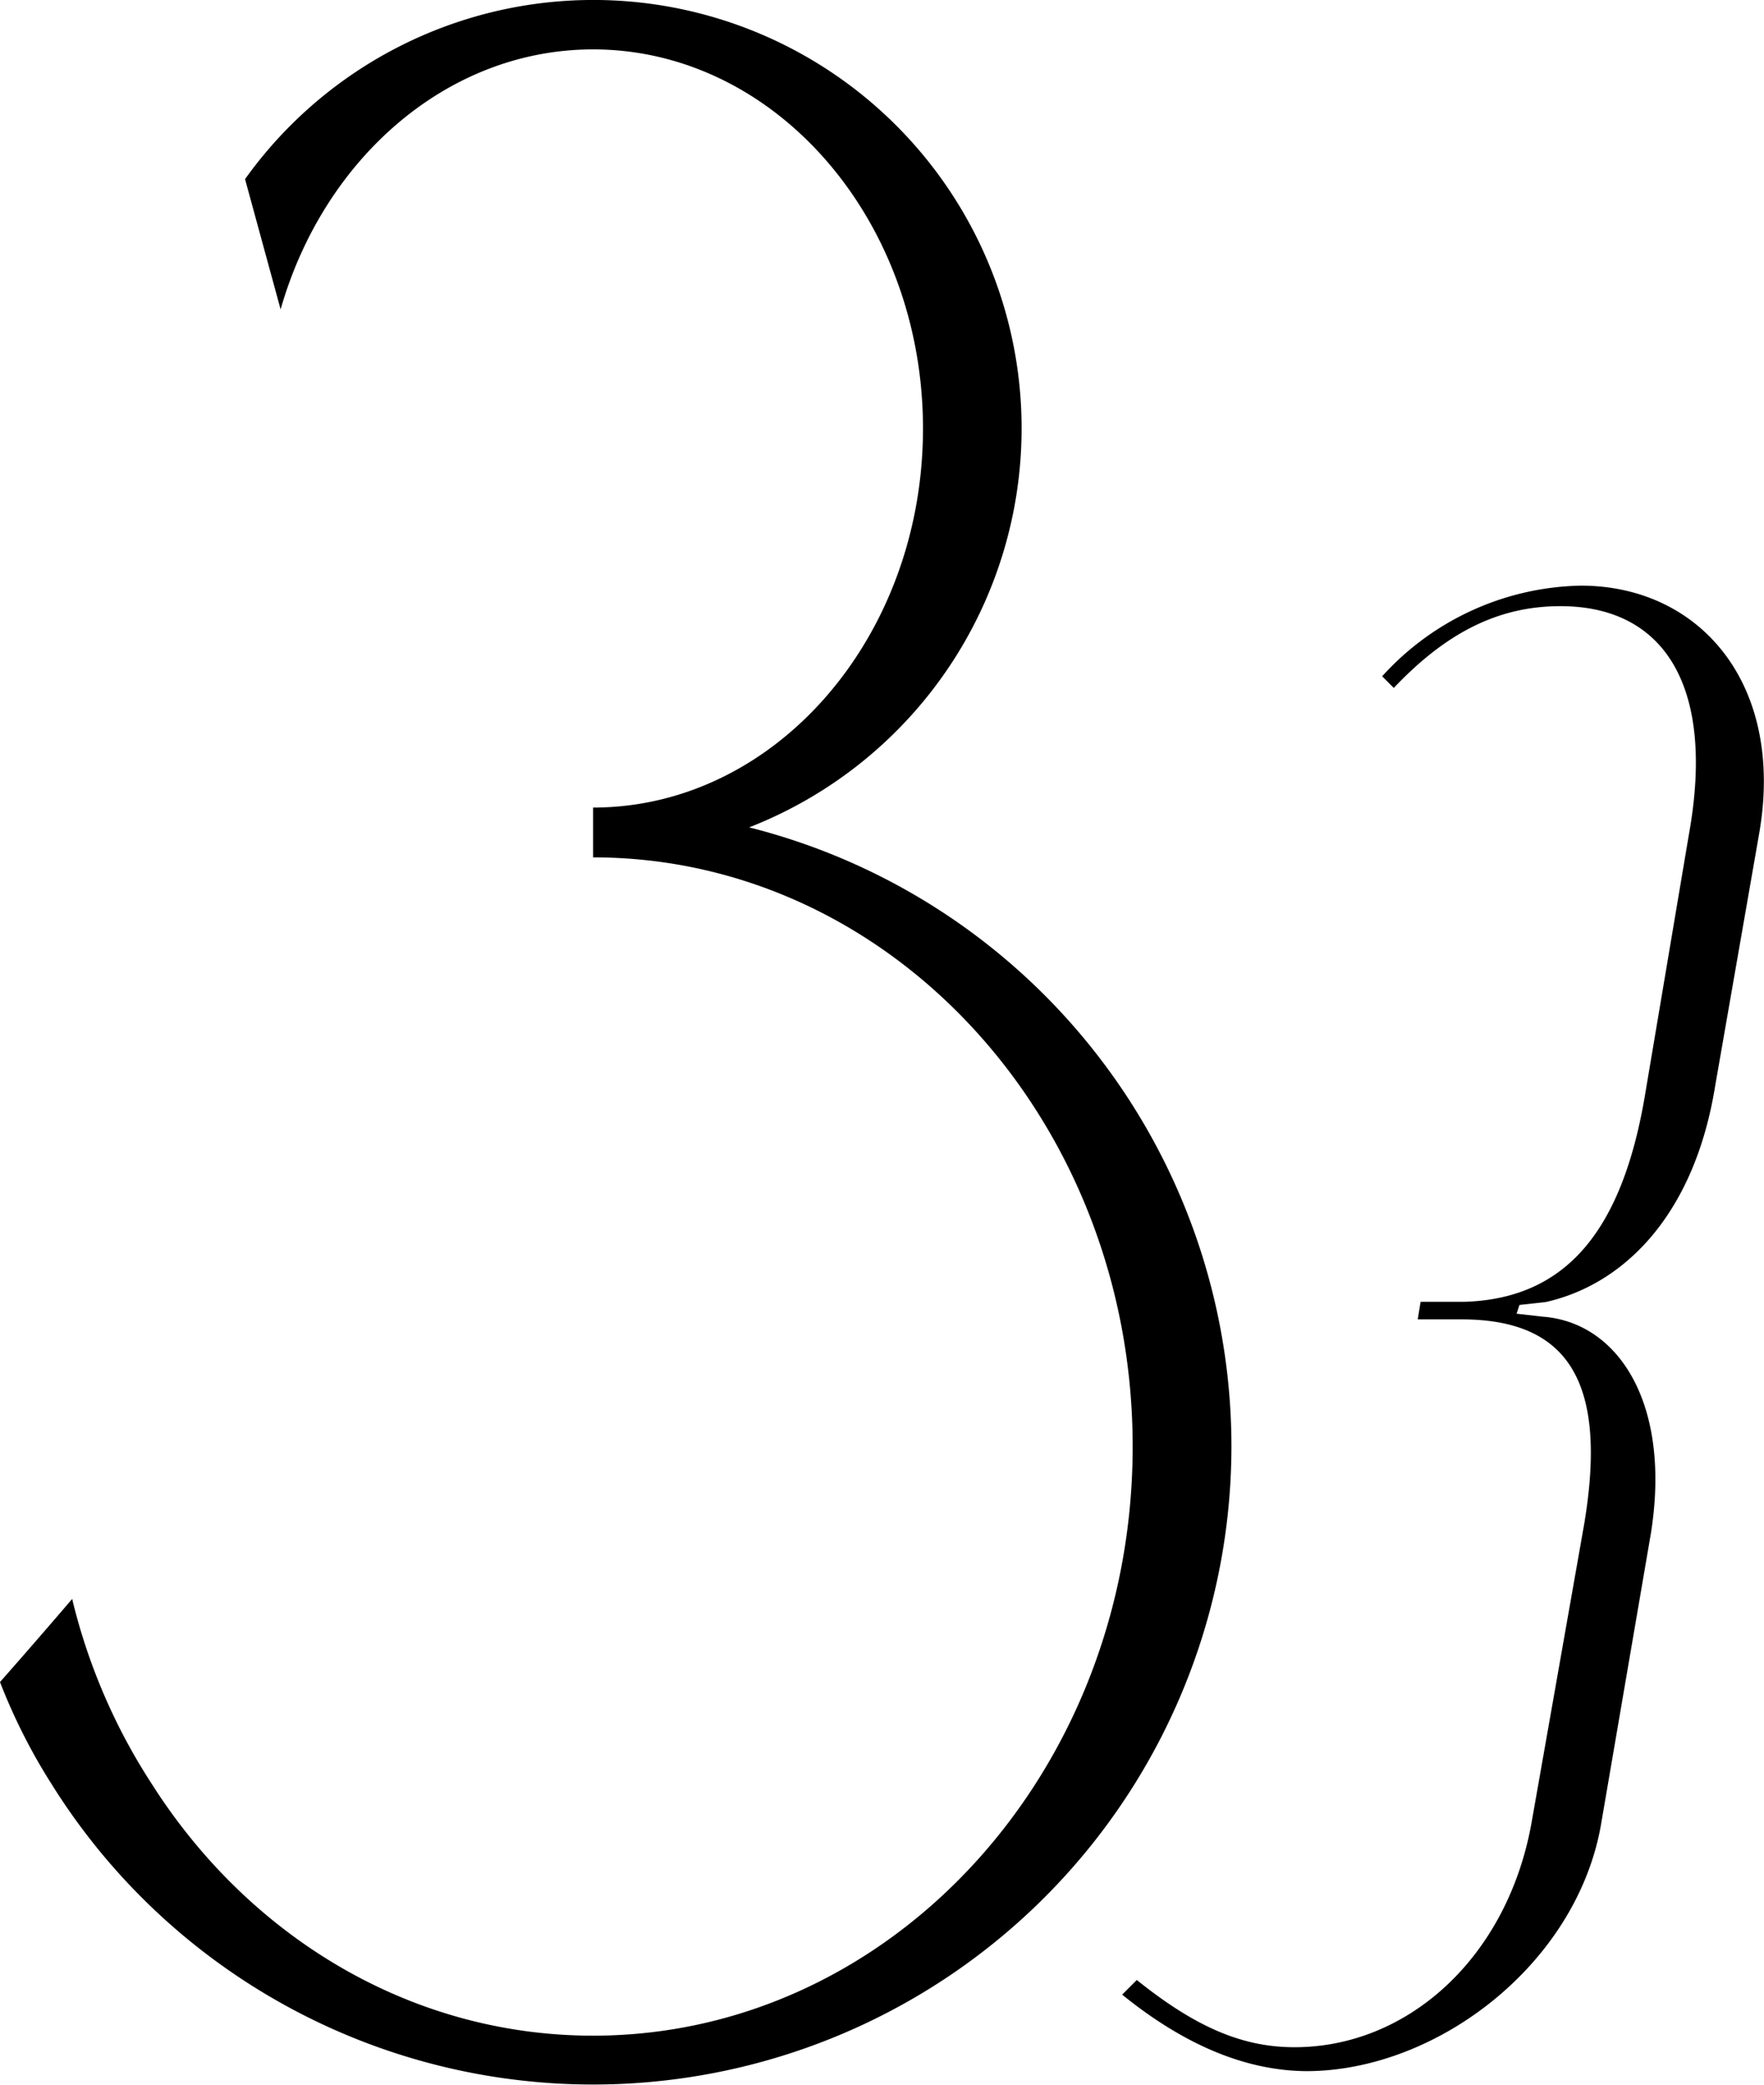
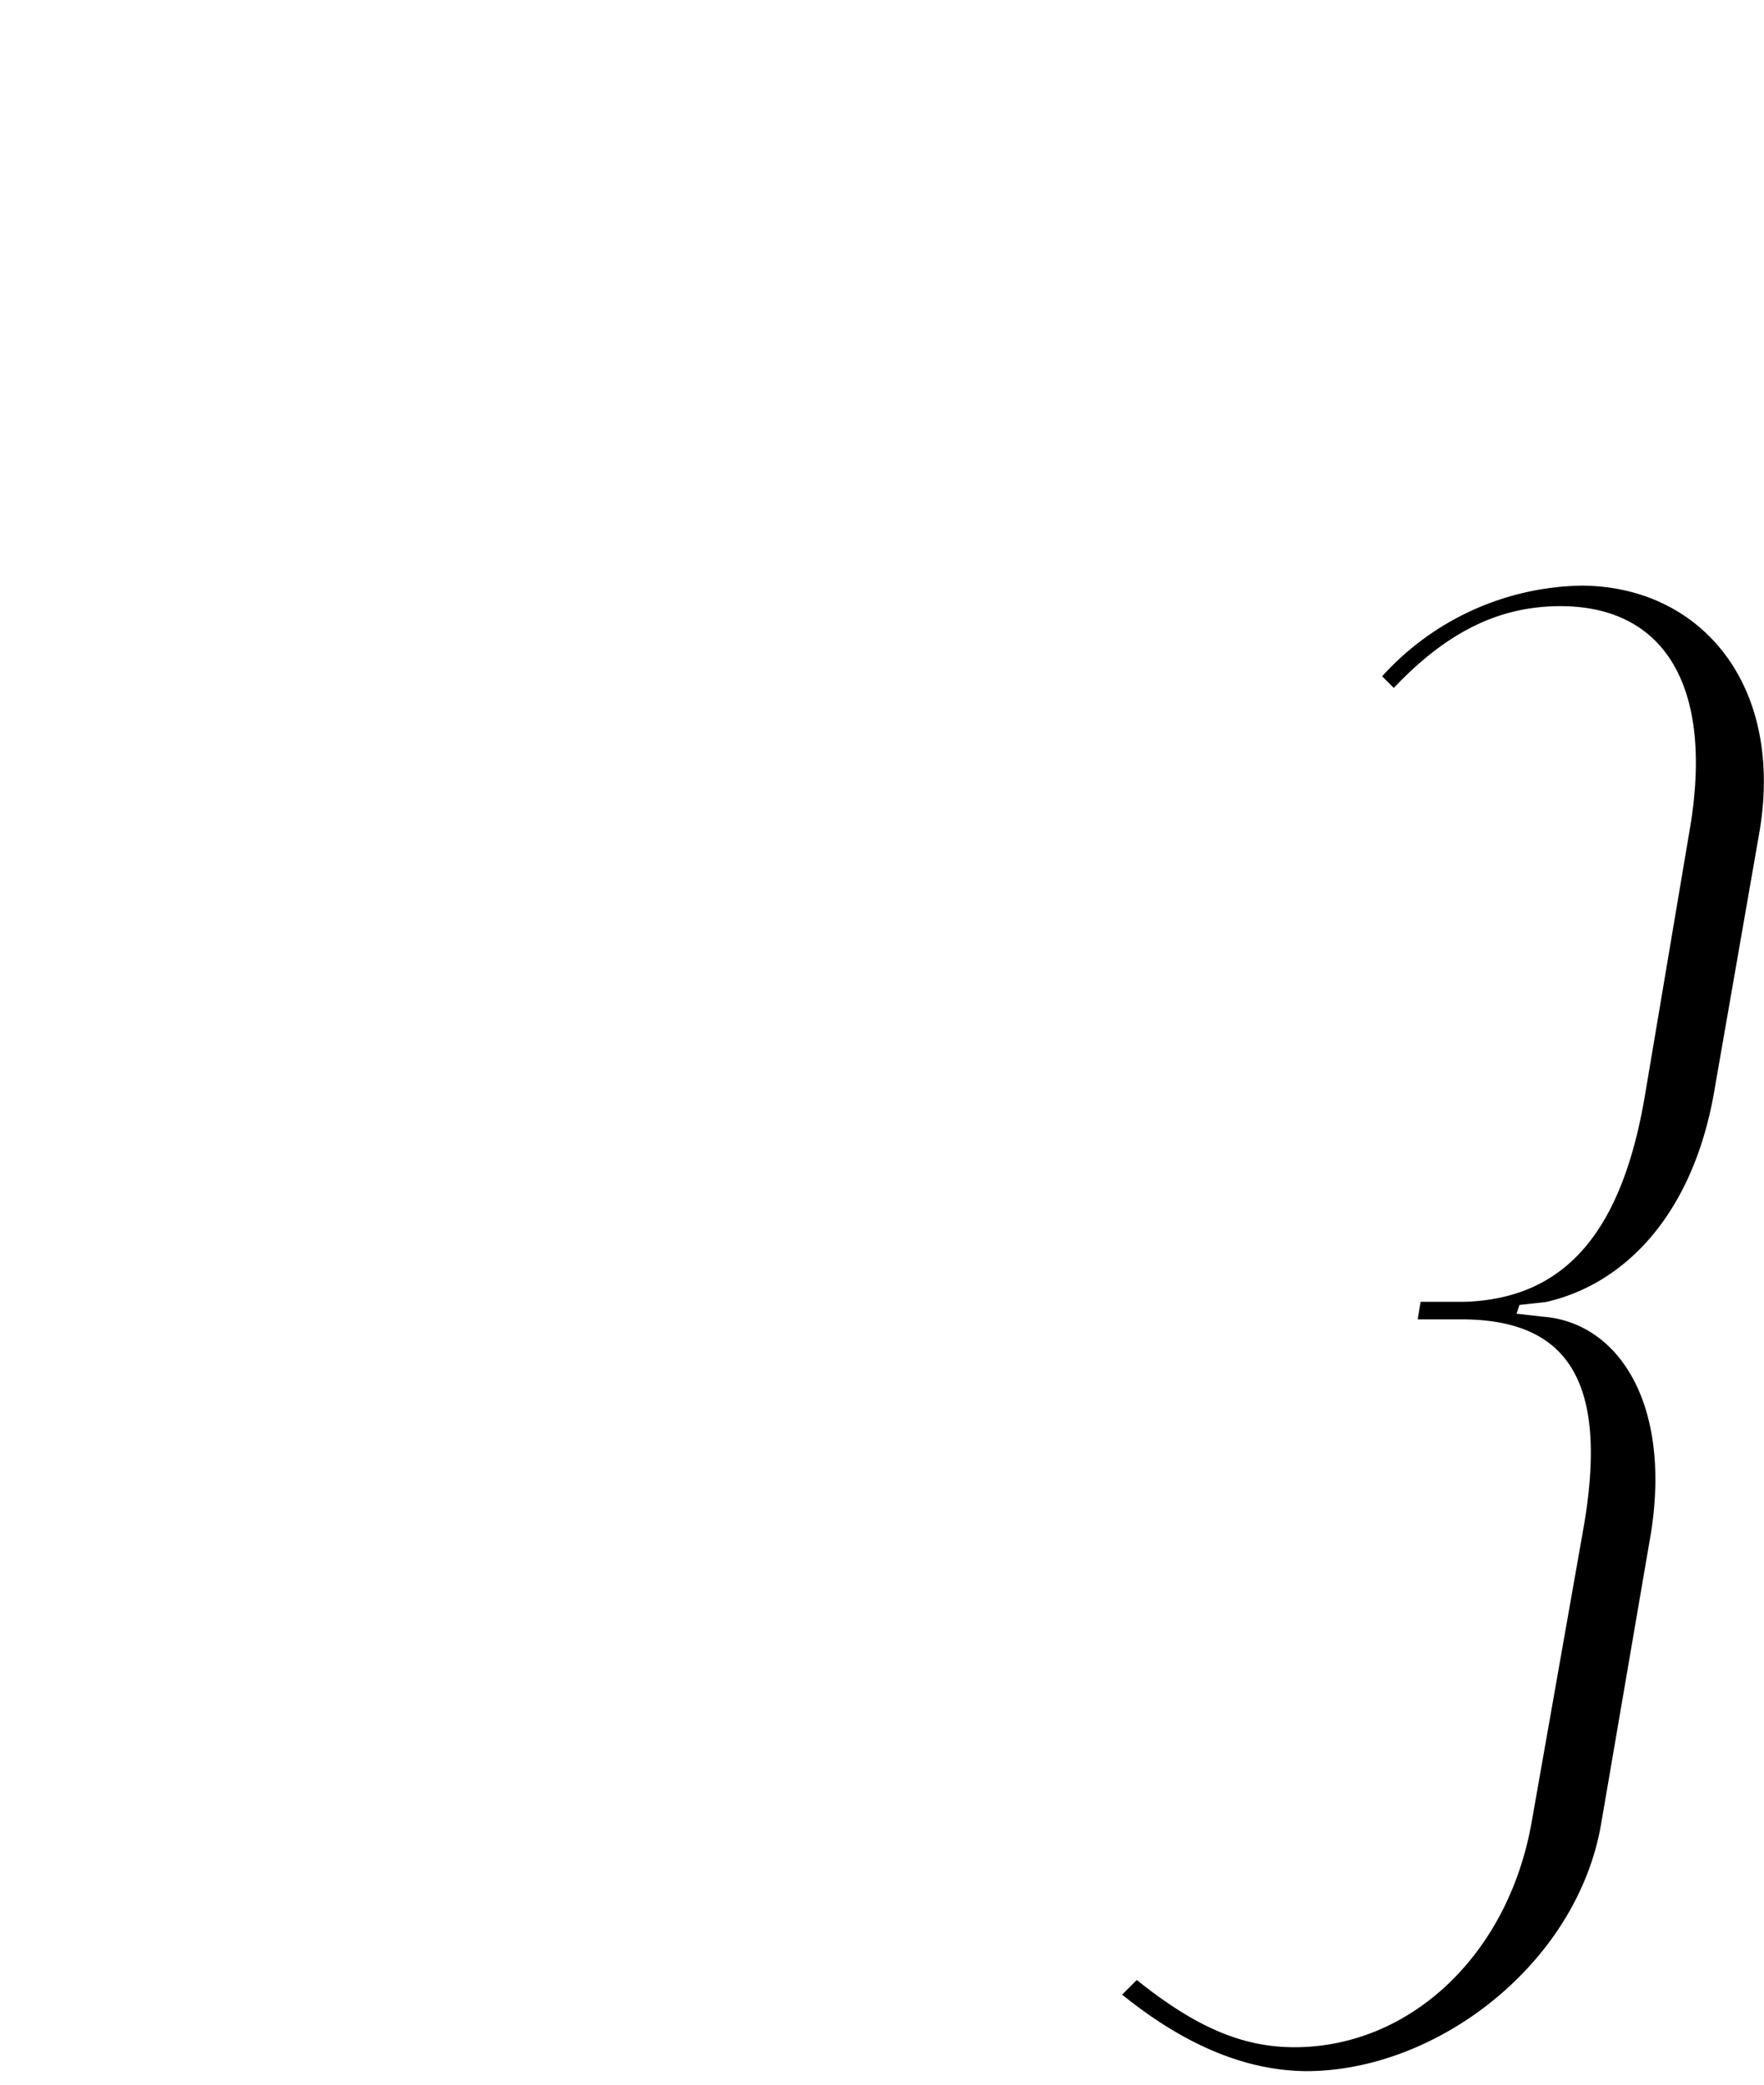
<svg xmlns="http://www.w3.org/2000/svg" viewBox="0 0 171.11 202.19">
  <g id="Слой_2" data-name="Слой 2">
    <g id="Слой_1-2" data-name="Слой 1">
-       <path d="M119.45,140.27A61.92,61.92,0,0,1,5,173a56.5,56.5,0,0,1-5-9.89c2.37-2.69,4.7-5.37,7-8.06A57.54,57.54,0,0,0,14.73,173c9.4,14.78,25.07,24.4,42.8,24.4,28.93,0,52.34-25.61,52.34-57.13S86.46,83.14,57.53,83.14V78.31c17.64,0,32-16.48,32-36.76S75.17,4.79,57.53,4.79C43.38,4.79,31.39,15.4,27.22,30L23.77,17.37a41.54,41.54,0,1,1,48.9,62.86A61.93,61.93,0,0,1,119.45,140.27Z" />
      <path d="M108.85,193.42l1.42-1.42c5.66,4.54,10.2,6.52,15.3,6.52,11.06,0,20.69-8.78,23-21.82l5.1-28.92c2.27-13.6-1.41-19.84-11.9-19.84h-4.25l.28-1.7H142c9.64-.28,15.31-6.52,17.58-20.13l4.25-25.22c2.55-14.18-2.27-22.11-12.47-22.11-6,0-11.06,2.55-16.16,7.93l-1.13-1.13a26.67,26.67,0,0,1,19.27-8.79c11.62,0,19.84,9.64,17.29,24.1l-4.25,24.37c-2,12.48-8.79,19.28-16.44,21l-2.55.28-.28.85,2.55.29c7.37.56,12.47,8.5,10.48,21l-4.81,28.07c-2.27,13.6-15.88,24.09-28.63,24.09C120.75,200.79,114.8,198.24,108.85,193.42Z" />
    </g>
  </g>
</svg>